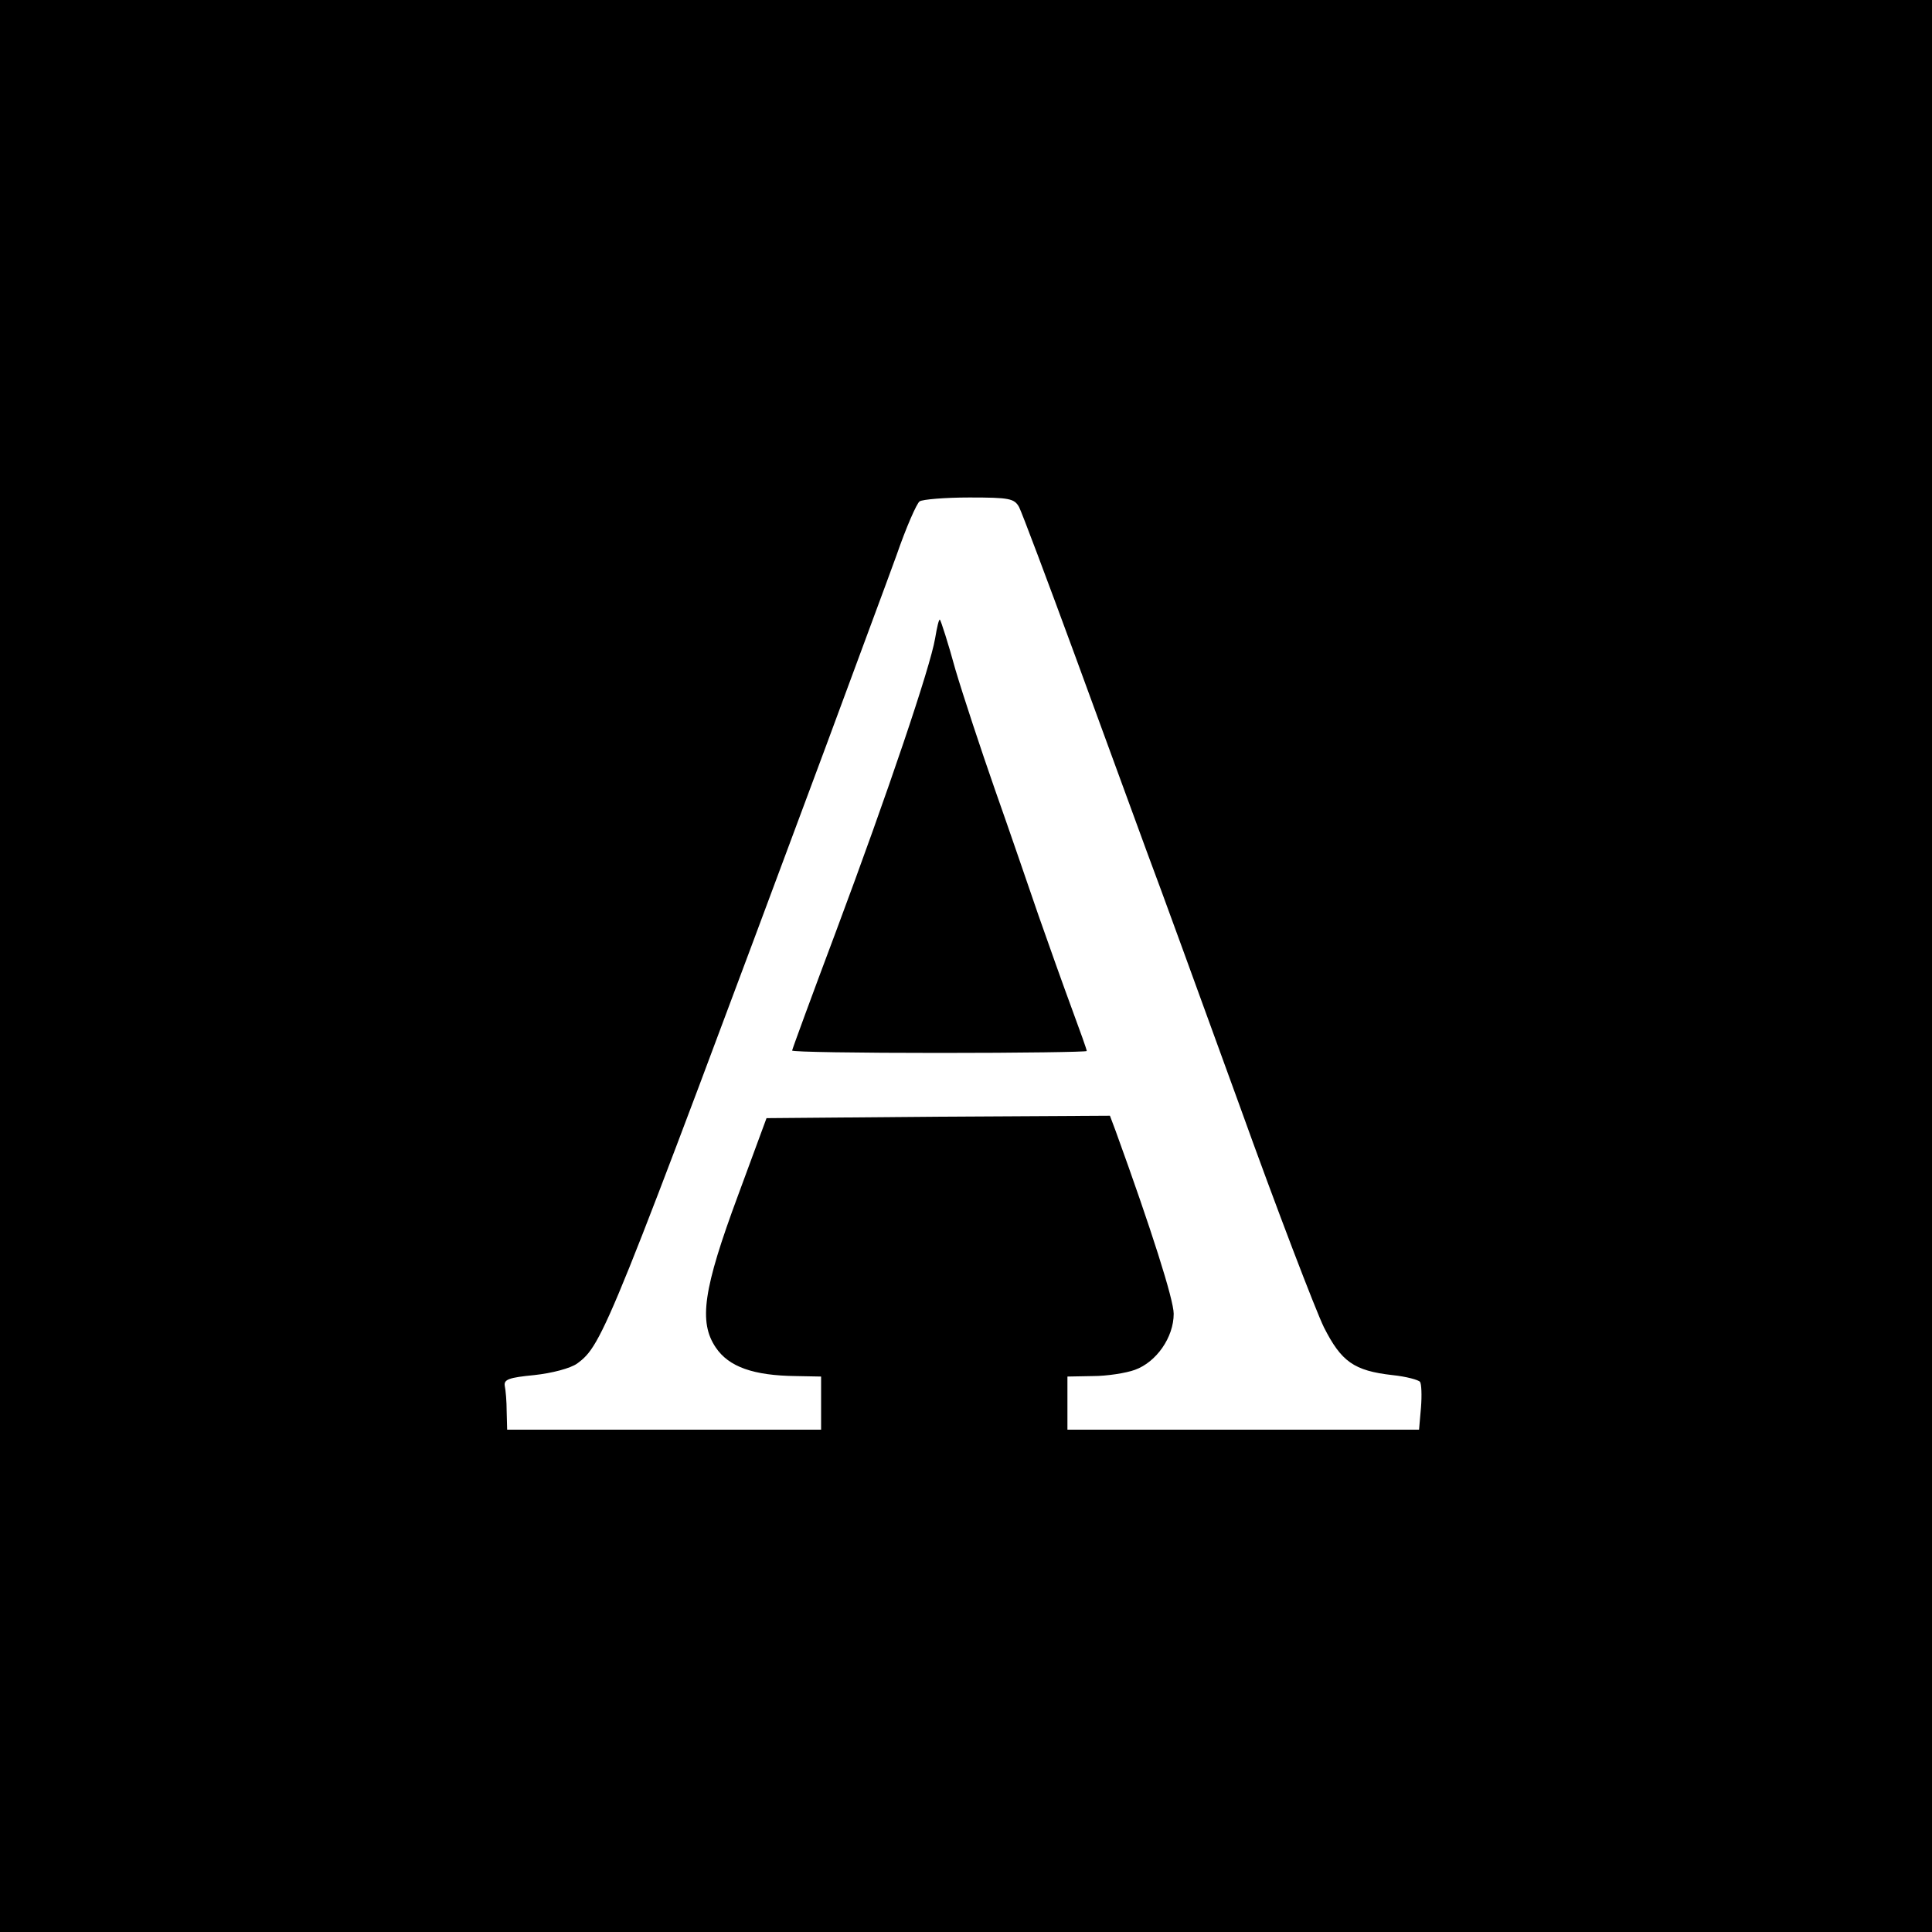
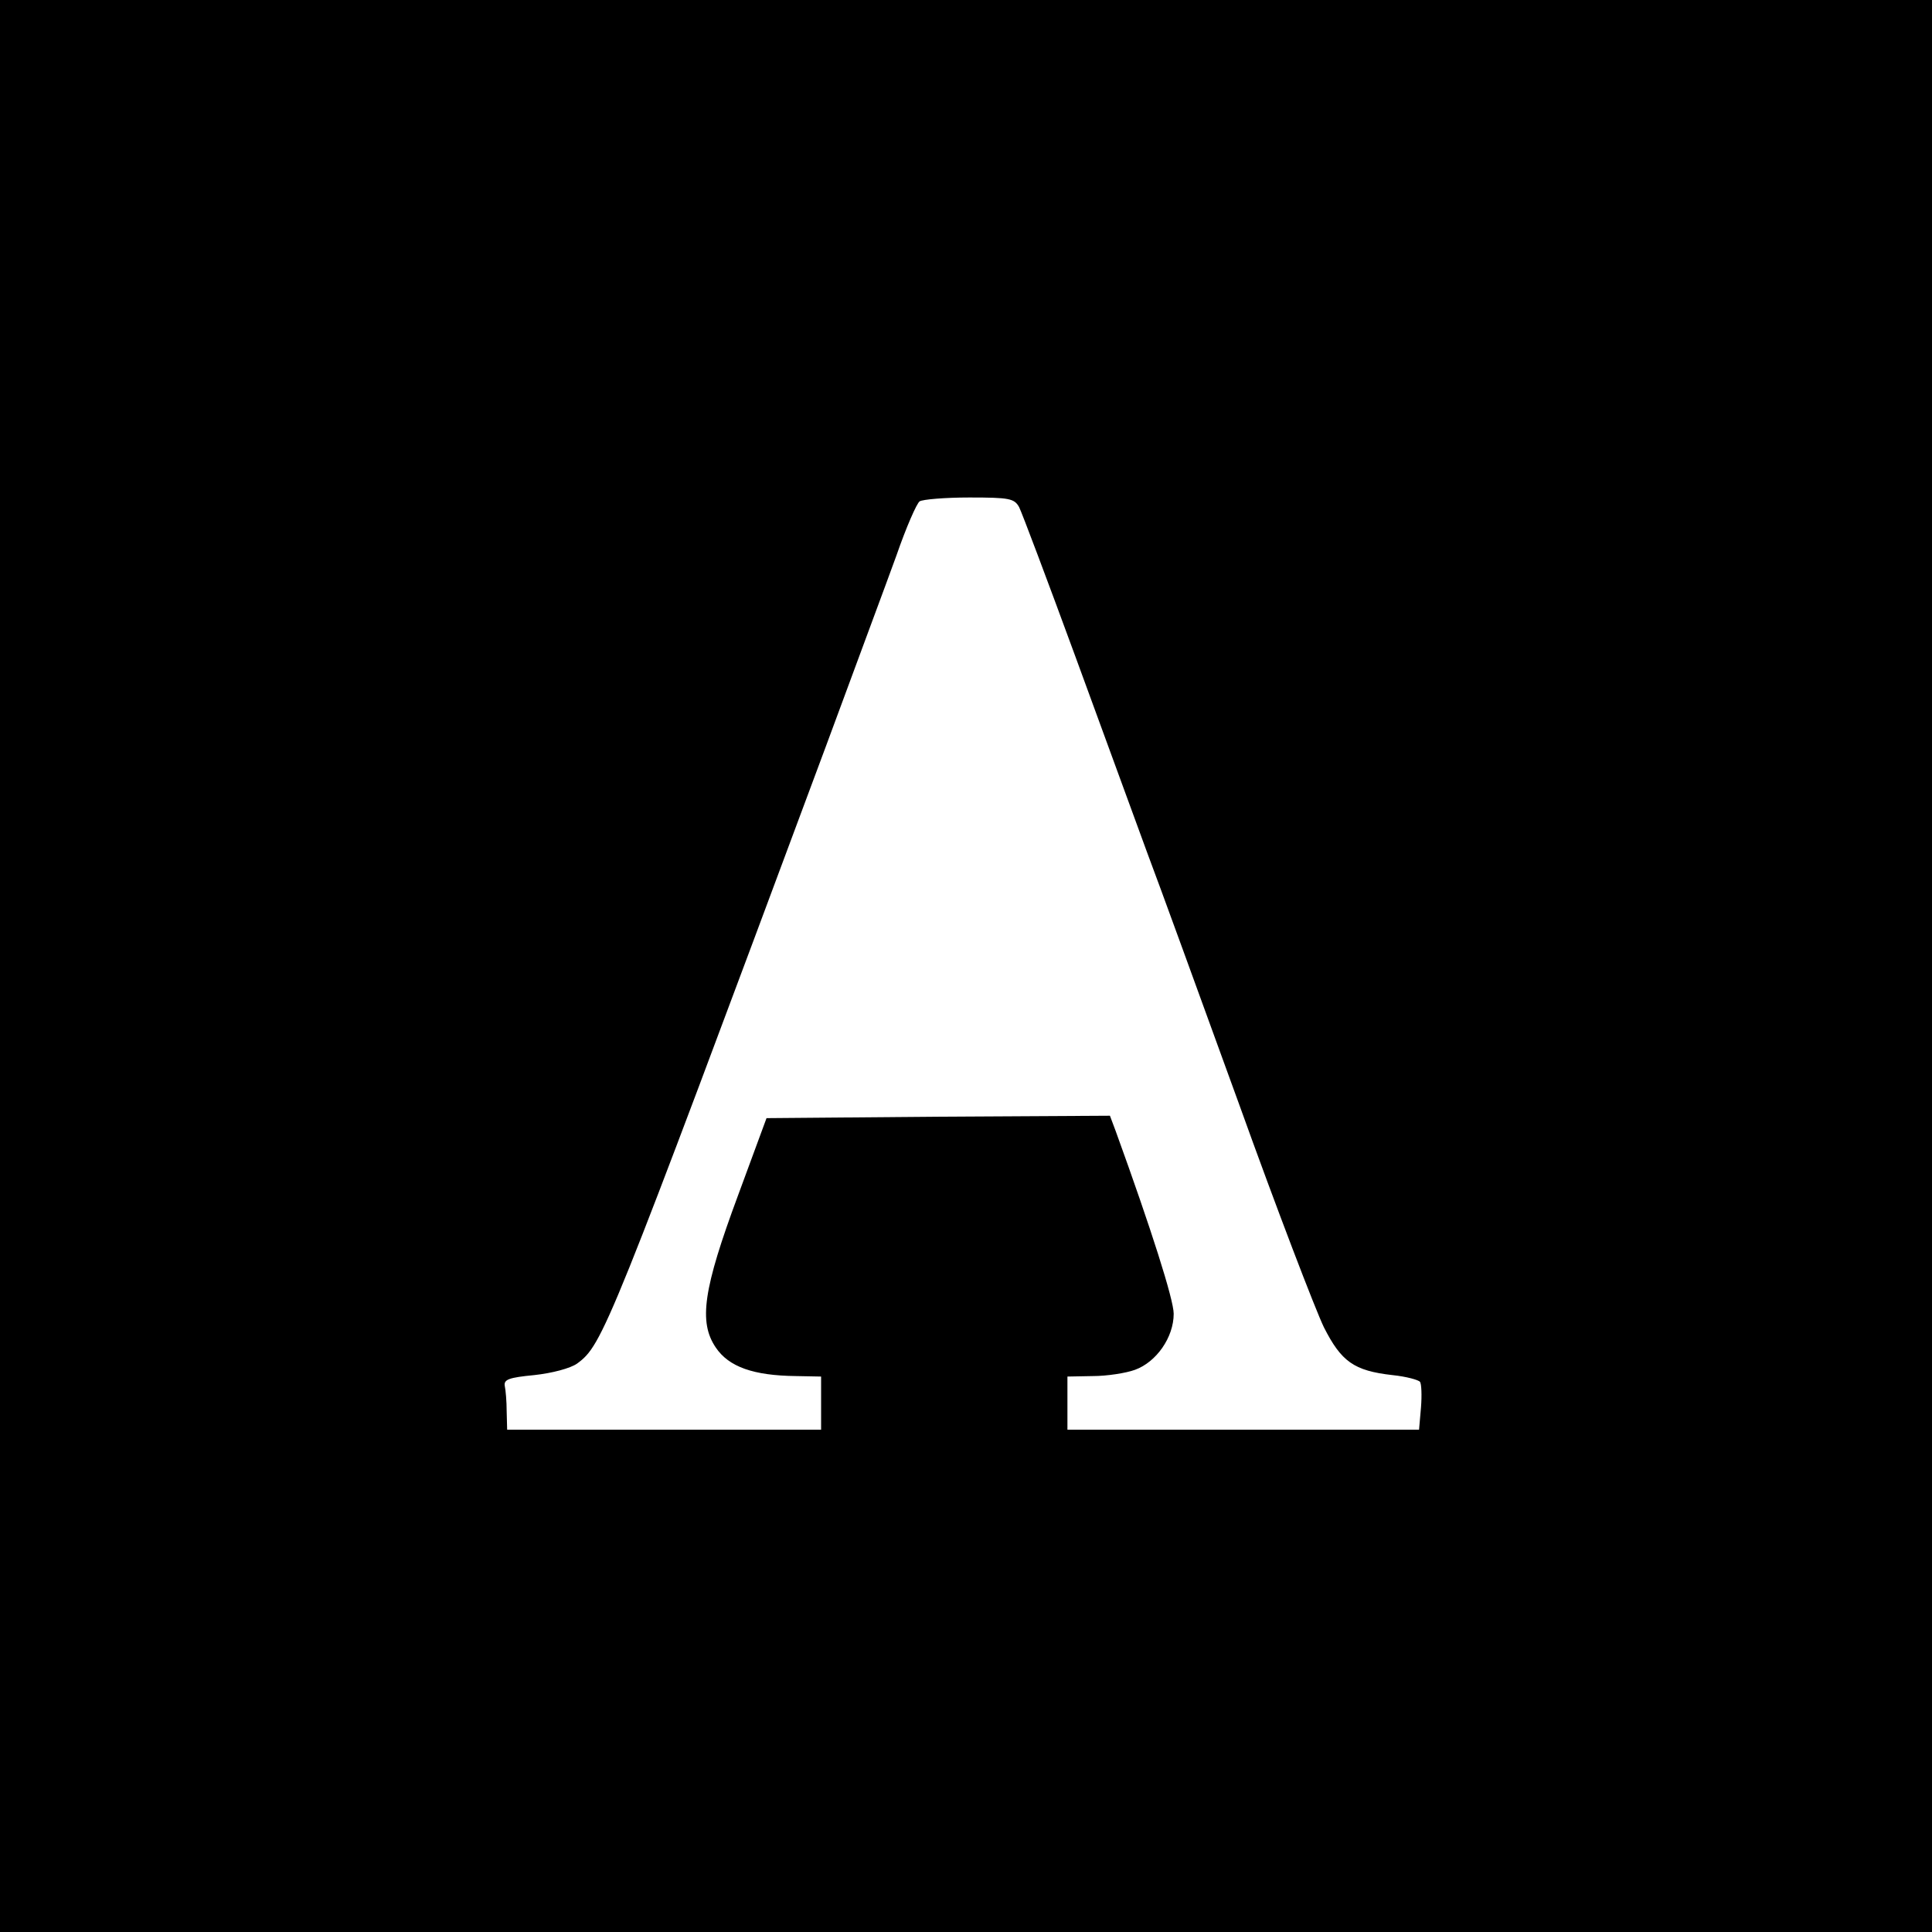
<svg xmlns="http://www.w3.org/2000/svg" version="1.0" width="400pt" height="400pt" viewBox="0 0 400 400" preserveAspectRatio="xMidYMid meet">
  <g transform="translate(0,400) scale(0.1,-0.1)" fill="#000000" stroke="none">
    <path d="M0 2000 l0 -2000 2000 0 2000 0 0 2000 0 2000 -2000 0 -2000 0 0 -2000z m2110 950 c6 -12 58 -150 116 -308 58 -158 125 -341 149 -407 25 -66 110 -300 190 -520 79 -220 159 -428 176 -463 36 -71 62 -90 142 -99 29 -3 54 -10 57 -14 3 -4 4 -28 2 -53 l-4 -46 -364 0 -364 0 0 55 0 55 53 1 c28 0 68 6 87 13 44 16 80 67 80 116 0 29 -46 174 -120 378 l-12 32 -355 -2 -356 -3 -59 -160 c-72 -194 -82 -262 -46 -315 27 -40 78 -58 166 -59 l52 -1 0 -55 0 -55 -325 0 -325 0 -1 38 c0 20 -2 44 -4 53 -2 13 9 17 61 22 37 4 75 14 89 24 53 39 64 67 515 1278 59 160 125 337 146 395 20 58 42 108 48 112 6 4 52 8 103 8 83 0 93 -2 103 -20z" />
-     <path d="M1936 2678 c-10 -59 -97 -317 -205 -606 -50 -133 -91 -245 -91 -247 0 -3 137 -5 305 -5 168 0 305 2 305 4 0 3 -14 42 -31 88 -17 46 -48 133 -69 193 -21 61 -61 178 -90 260 -29 83 -66 195 -82 249 -15 55 -30 101 -32 103 -2 2 -6 -15 -10 -39z" />
  </g>
</svg>